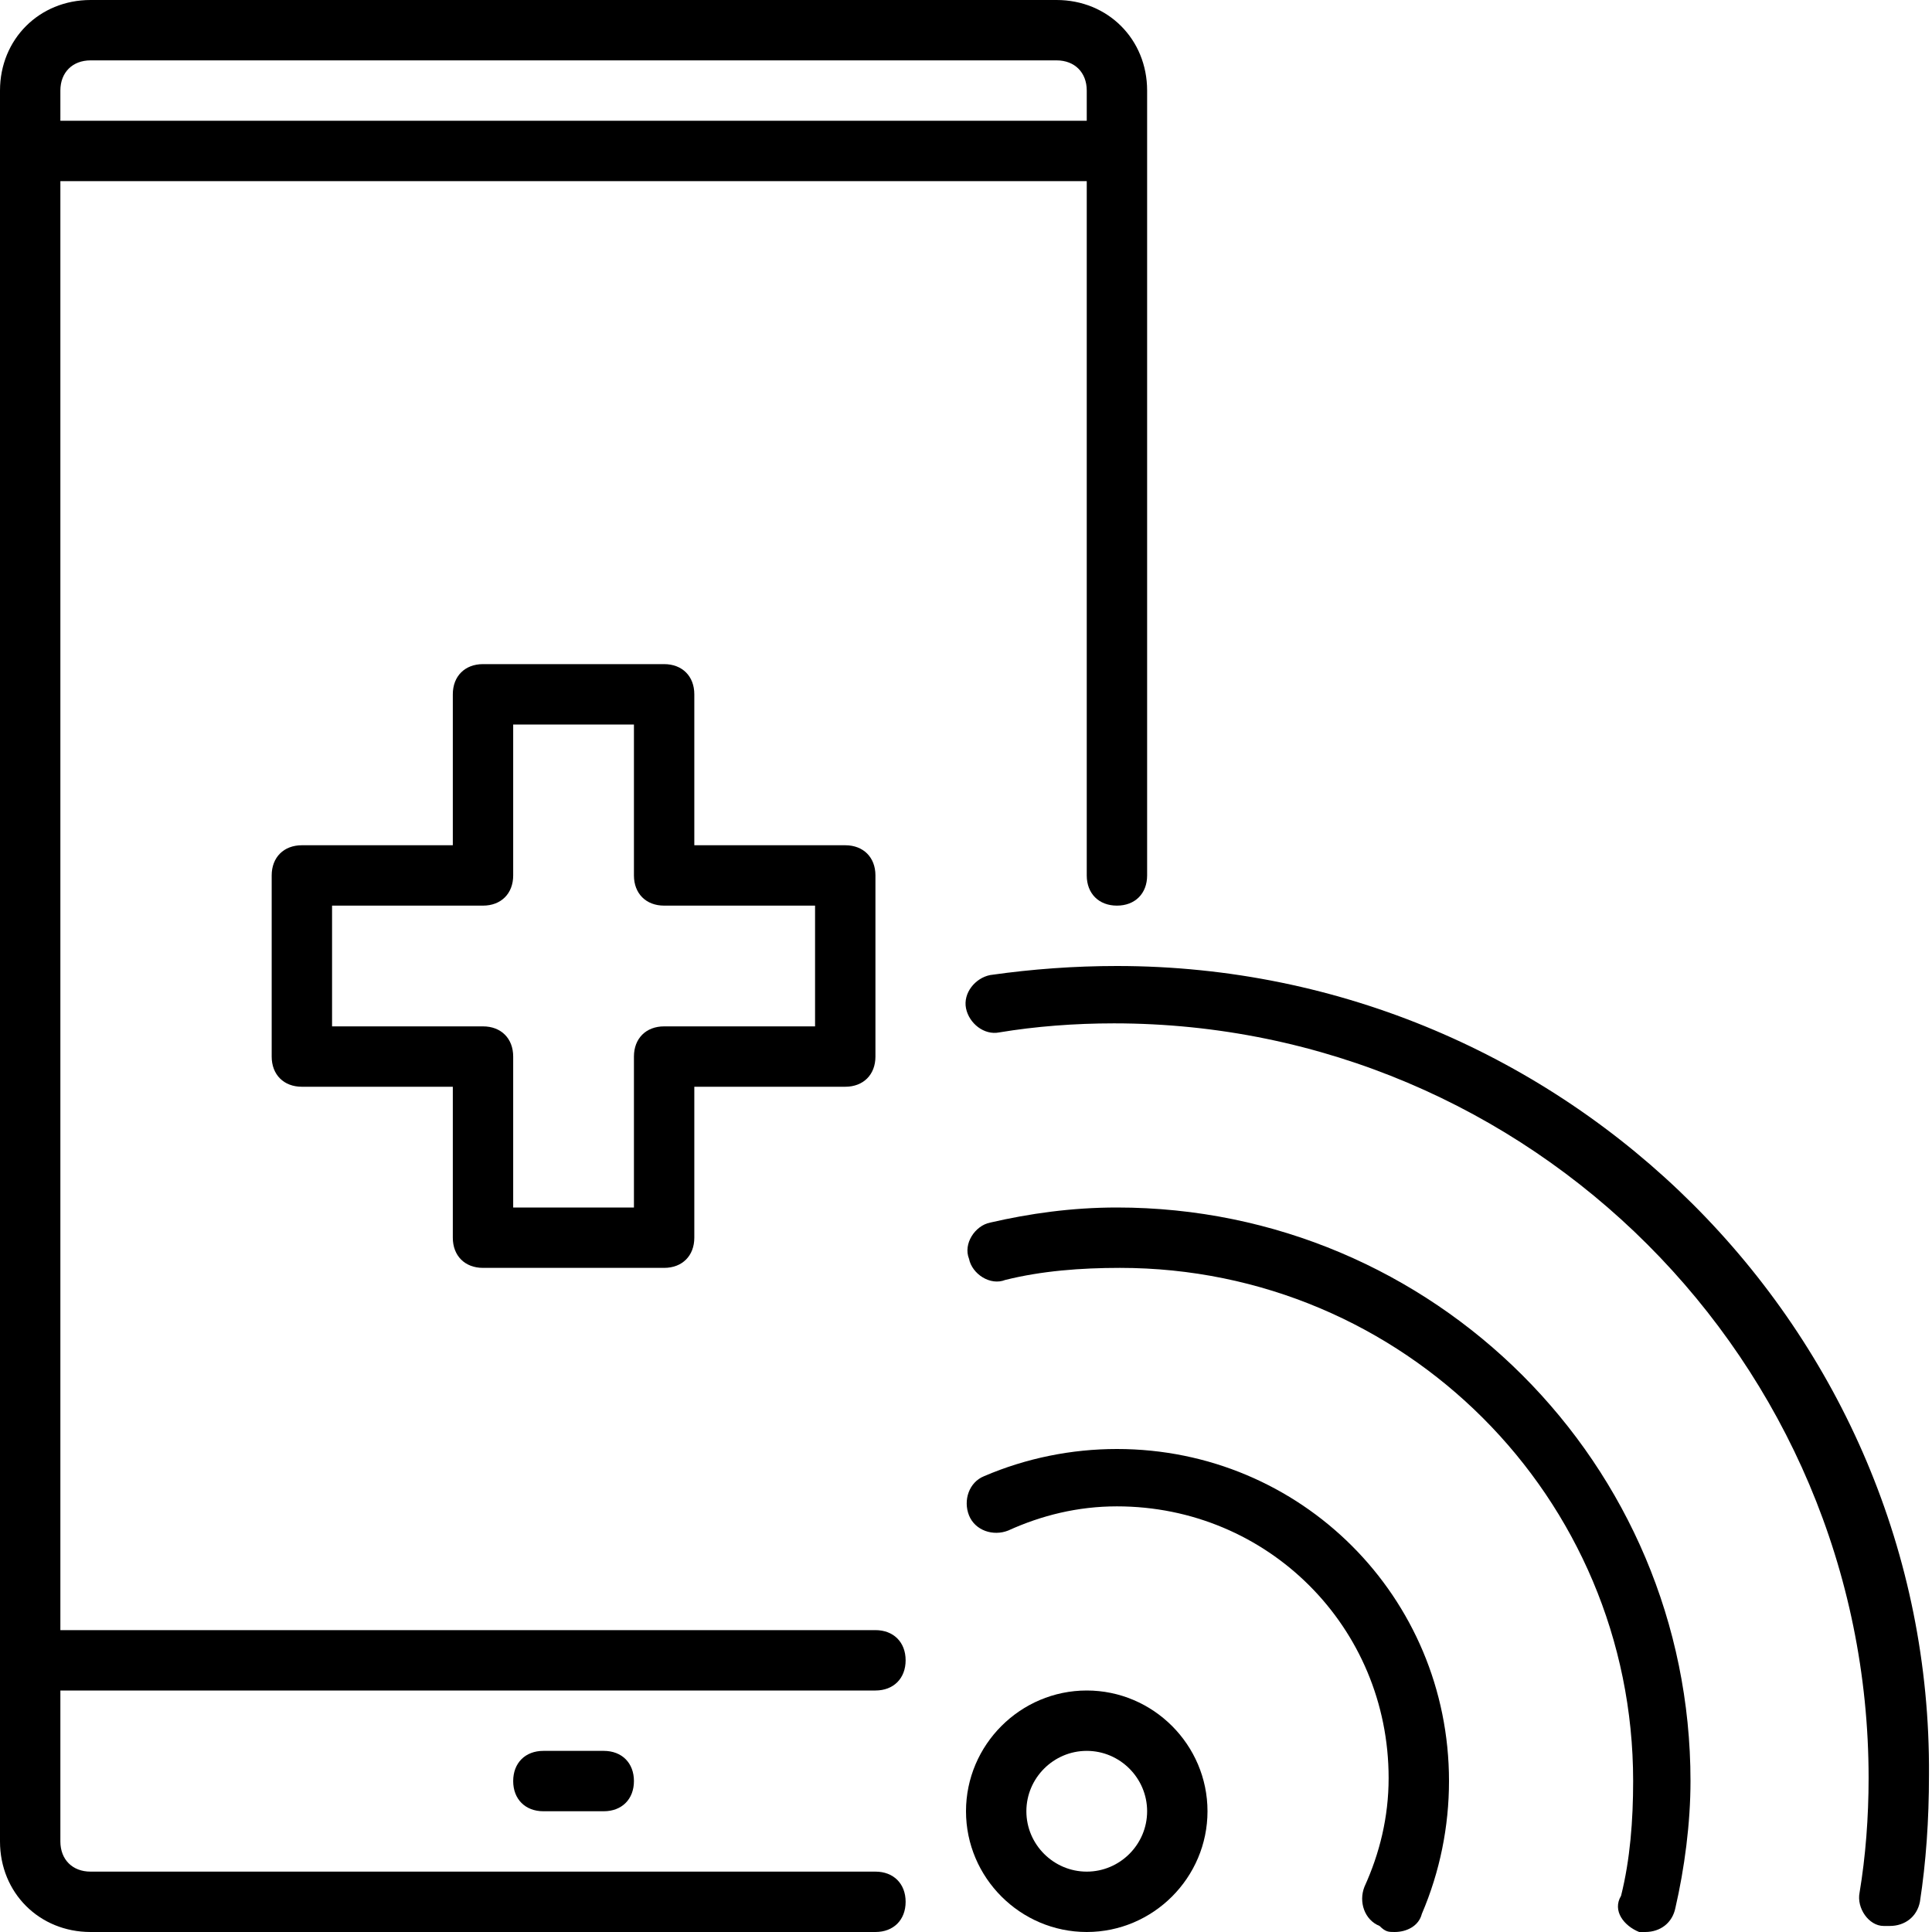
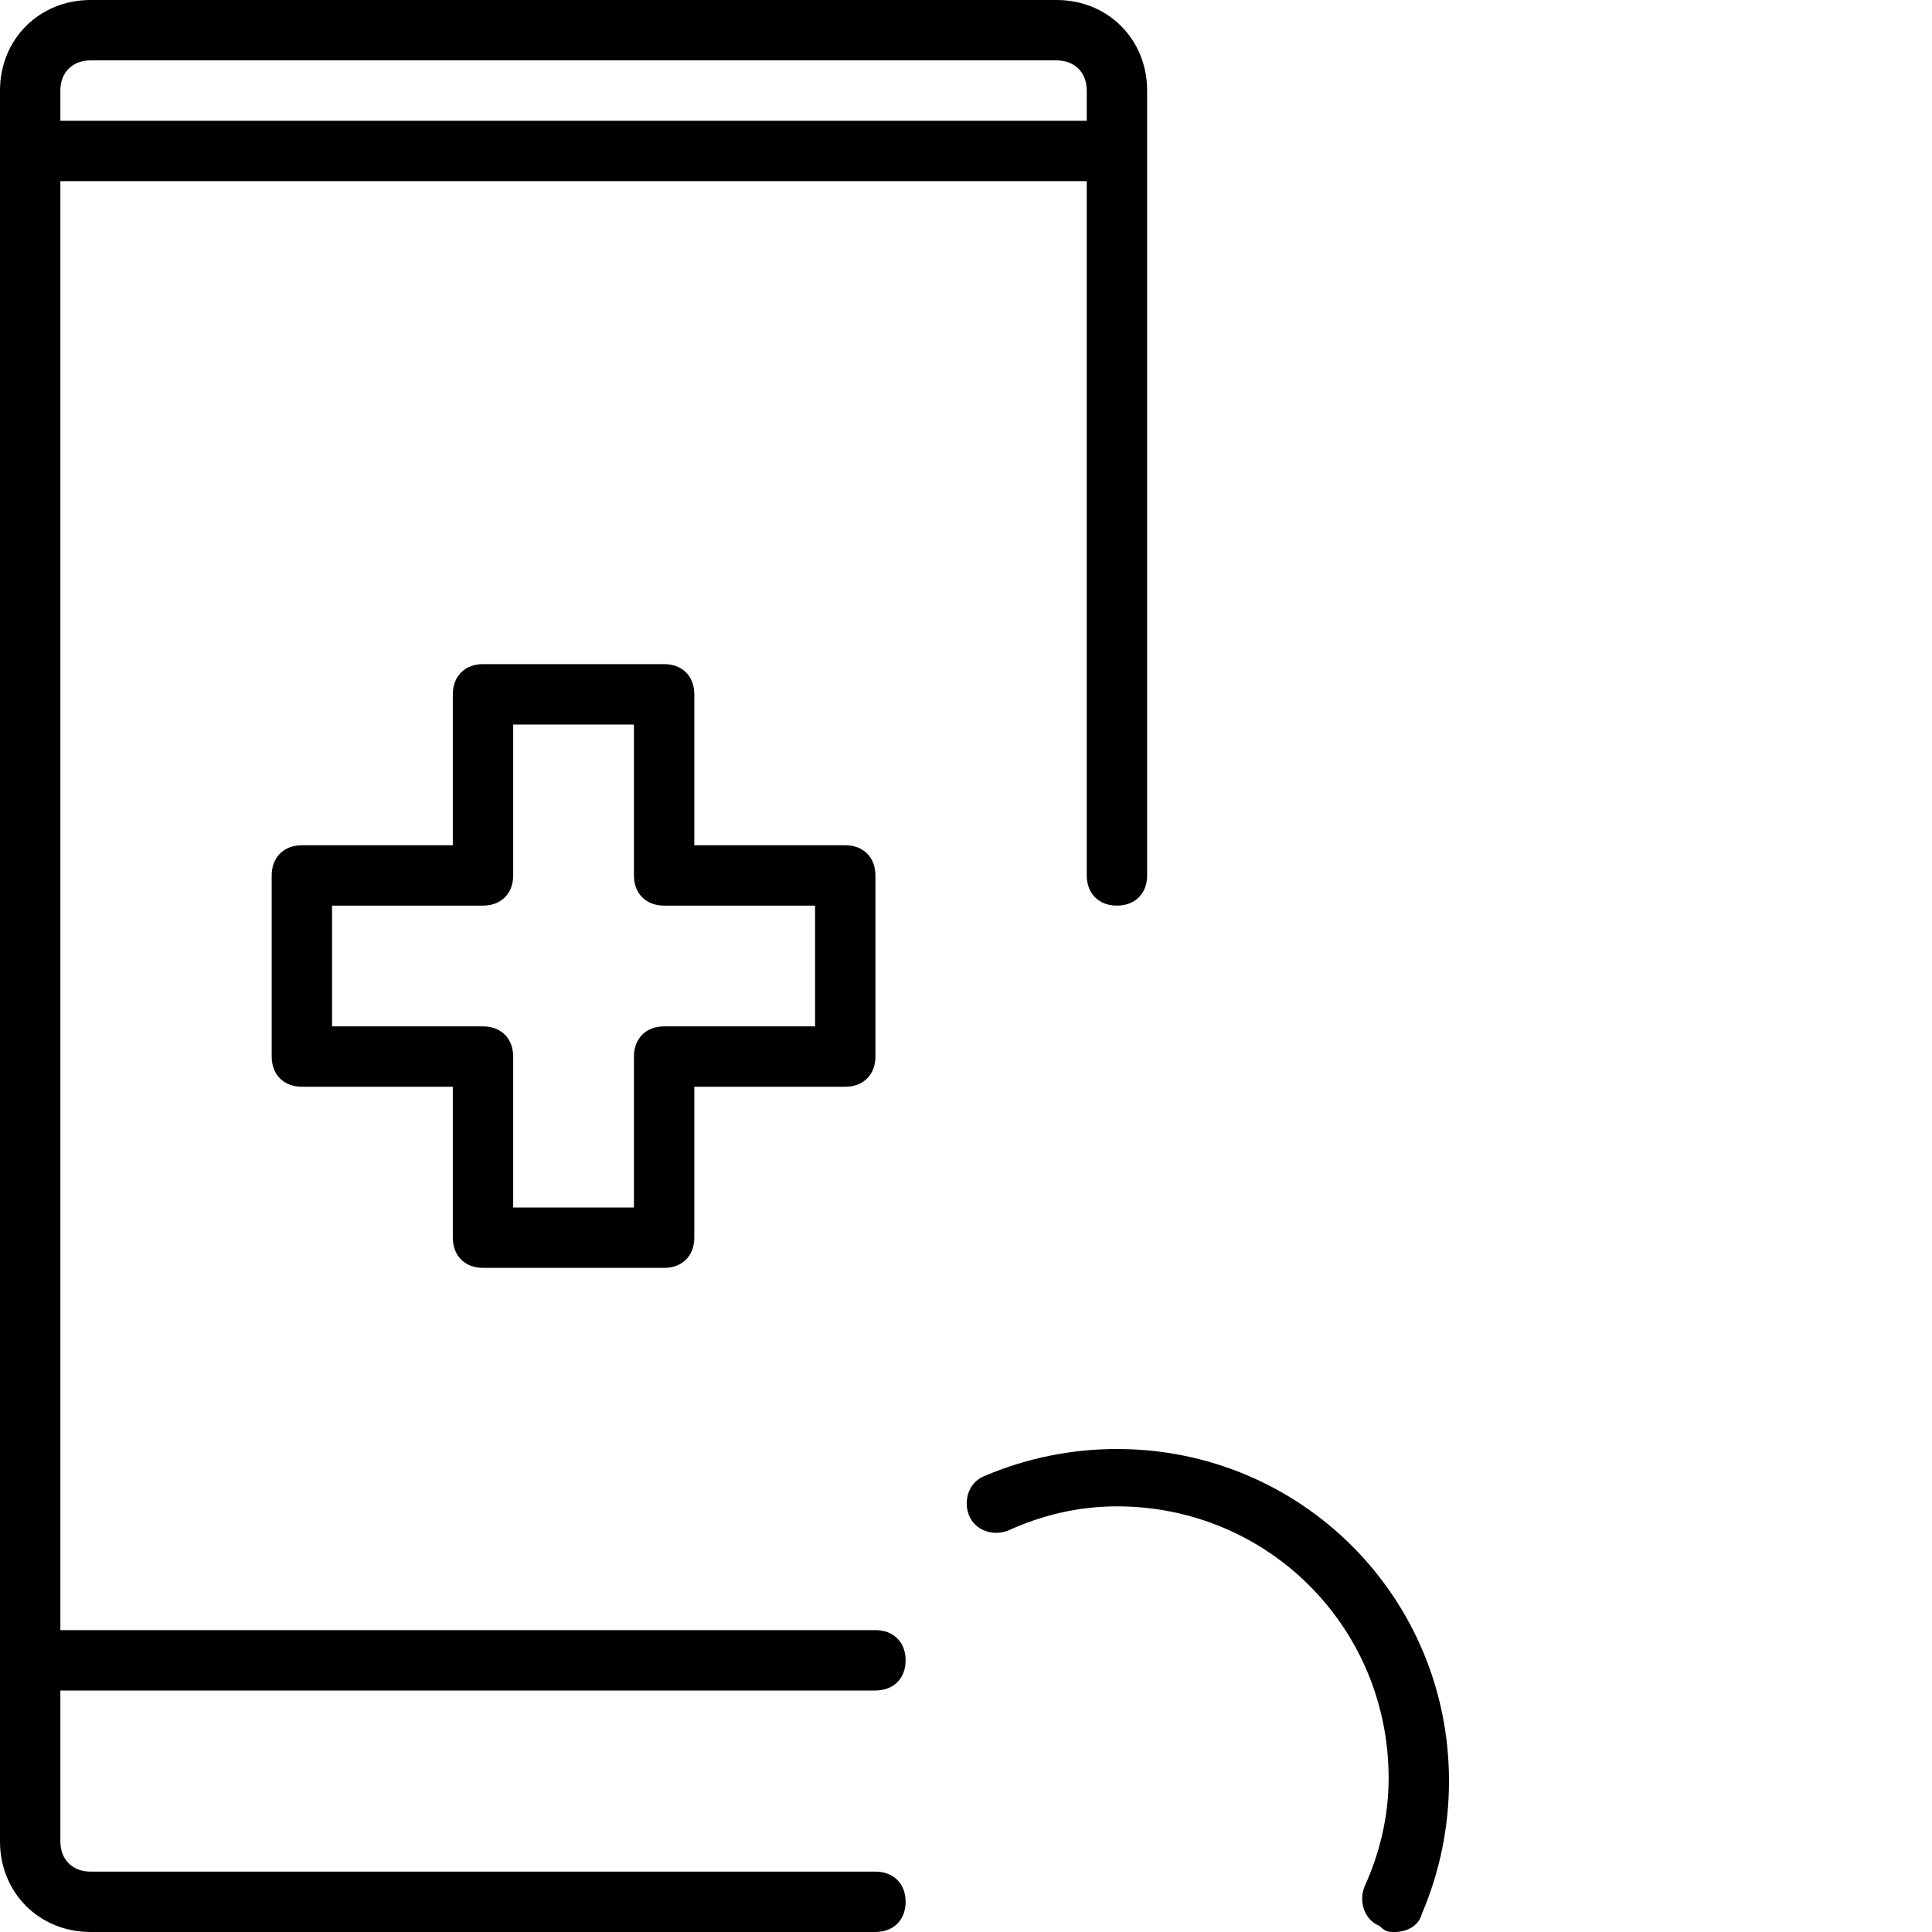
<svg xmlns="http://www.w3.org/2000/svg" height="64.0" preserveAspectRatio="xMidYMid meet" version="1.0" viewBox="0.0 0.0 64.0 64.0" width="64.0" zoomAndPan="magnify">
  <g id="change1_1">
    <path d="M3,64h26c0.6,0,1-0.4,1-1s-0.4-1-1-1H3c-0.6,0-1-0.4-1-1v-5h27c0.6,0,1-0.4,1-1s-0.4-1-1-1H2V6h34v23c0,0.6,0.4,1,1,1 s1-0.4,1-1V3c0-1.7-1.3-3-3-3H3C1.3,0,0,1.3,0,3v58C0,62.7,1.3,64,3,64z M3,2h32c0.6,0,1,0.4,1,1v1H2V3C2,2.4,2.4,2,3,2z" fill="inherit" />
  </g>
  <g id="change1_2">
-     <path d="M18,58c-0.6,0-1,0.4-1,1s0.4,1,1,1h2c0.6,0,1-0.4,1-1s-0.4-1-1-1H18z" fill="inherit" />
-   </g>
+     </g>
  <g id="change1_3">
    <path d="M16,42h6c0.6,0,1-0.4,1-1v-5h5c0.6,0,1-0.4,1-1v-6c0-0.6-0.4-1-1-1h-5v-5c0-0.6-0.4-1-1-1h-6c-0.6,0-1,0.4-1,1v5h-5 c-0.6,0-1,0.4-1,1v6c0,0.6,0.4,1,1,1h5v5C15,41.6,15.4,42,16,42z M11,34v-4h5c0.6,0,1-0.4,1-1v-5h4v5c0,0.6,0.4,1,1,1h5v4h-5 c-0.6,0-1,0.4-1,1v5h-4v-5c0-0.6-0.4-1-1-1H11z" fill="inherit" />
  </g>
  <g id="change1_4">
-     <path d="M32,60c0,2.2,1.8,4,4,4s4-1.8,4-4s-1.8-4-4-4S32,57.8,32,60z M38,60c0,1.1-0.9,2-2,2s-2-0.9-2-2s0.9-2,2-2S38,58.9,38,60z" fill="inherit" />
-   </g>
+     </g>
  <g id="change1_5">
    <path d="M32.1,50.2c0.2,0.5,0.8,0.7,1.3,0.5c1.1-0.5,2.3-0.8,3.6-0.8c5,0,9,4,9,9c0,1.3-0.3,2.5-0.8,3.6c-0.2,0.5,0,1.1,0.5,1.3 C45.9,64,46,64,46.2,64c0.4,0,0.8-0.2,0.9-0.6C47.7,62,48,60.5,48,59c0-6.1-4.9-11-11-11c-1.5,0-3,0.3-4.4,0.9 C32.1,49.1,31.9,49.7,32.1,50.2z" fill="inherit" />
  </g>
  <g id="change1_6">
-     <path d="M54.3,64c0.1,0,0.2,0,0.2,0c0.5,0,0.9-0.3,1-0.8c0.3-1.3,0.5-2.8,0.5-4.2c0-10.5-8.5-19-19-19c-1.5,0-2.9,0.2-4.2,0.5 c-0.5,0.1-0.9,0.7-0.7,1.2c0.1,0.5,0.7,0.9,1.2,0.7c1.2-0.3,2.5-0.4,3.8-0.4c9.4,0,17,7.6,17,17c0,1.3-0.1,2.6-0.4,3.8 C53.4,63.3,53.8,63.8,54.3,64z" fill="inherit" />
-   </g>
+     </g>
  <g id="change1_7">
-     <path d="M37,32c-1.4,0-2.8,0.1-4.2,0.3c-0.5,0.1-0.9,0.6-0.8,1.1c0.1,0.5,0.6,0.9,1.1,0.8c1.2-0.2,2.5-0.3,3.8-0.3 c13.8,0,25,11.2,25,25c0,1.3-0.1,2.6-0.3,3.8c-0.1,0.5,0.3,1.1,0.8,1.1c0.1,0,0.1,0,0.2,0c0.5,0,0.9-0.3,1-0.8 c0.2-1.3,0.3-2.7,0.3-4.2C64,44.1,51.9,32,37,32z" fill="inherit" />
-   </g>
+     </g>
</svg>